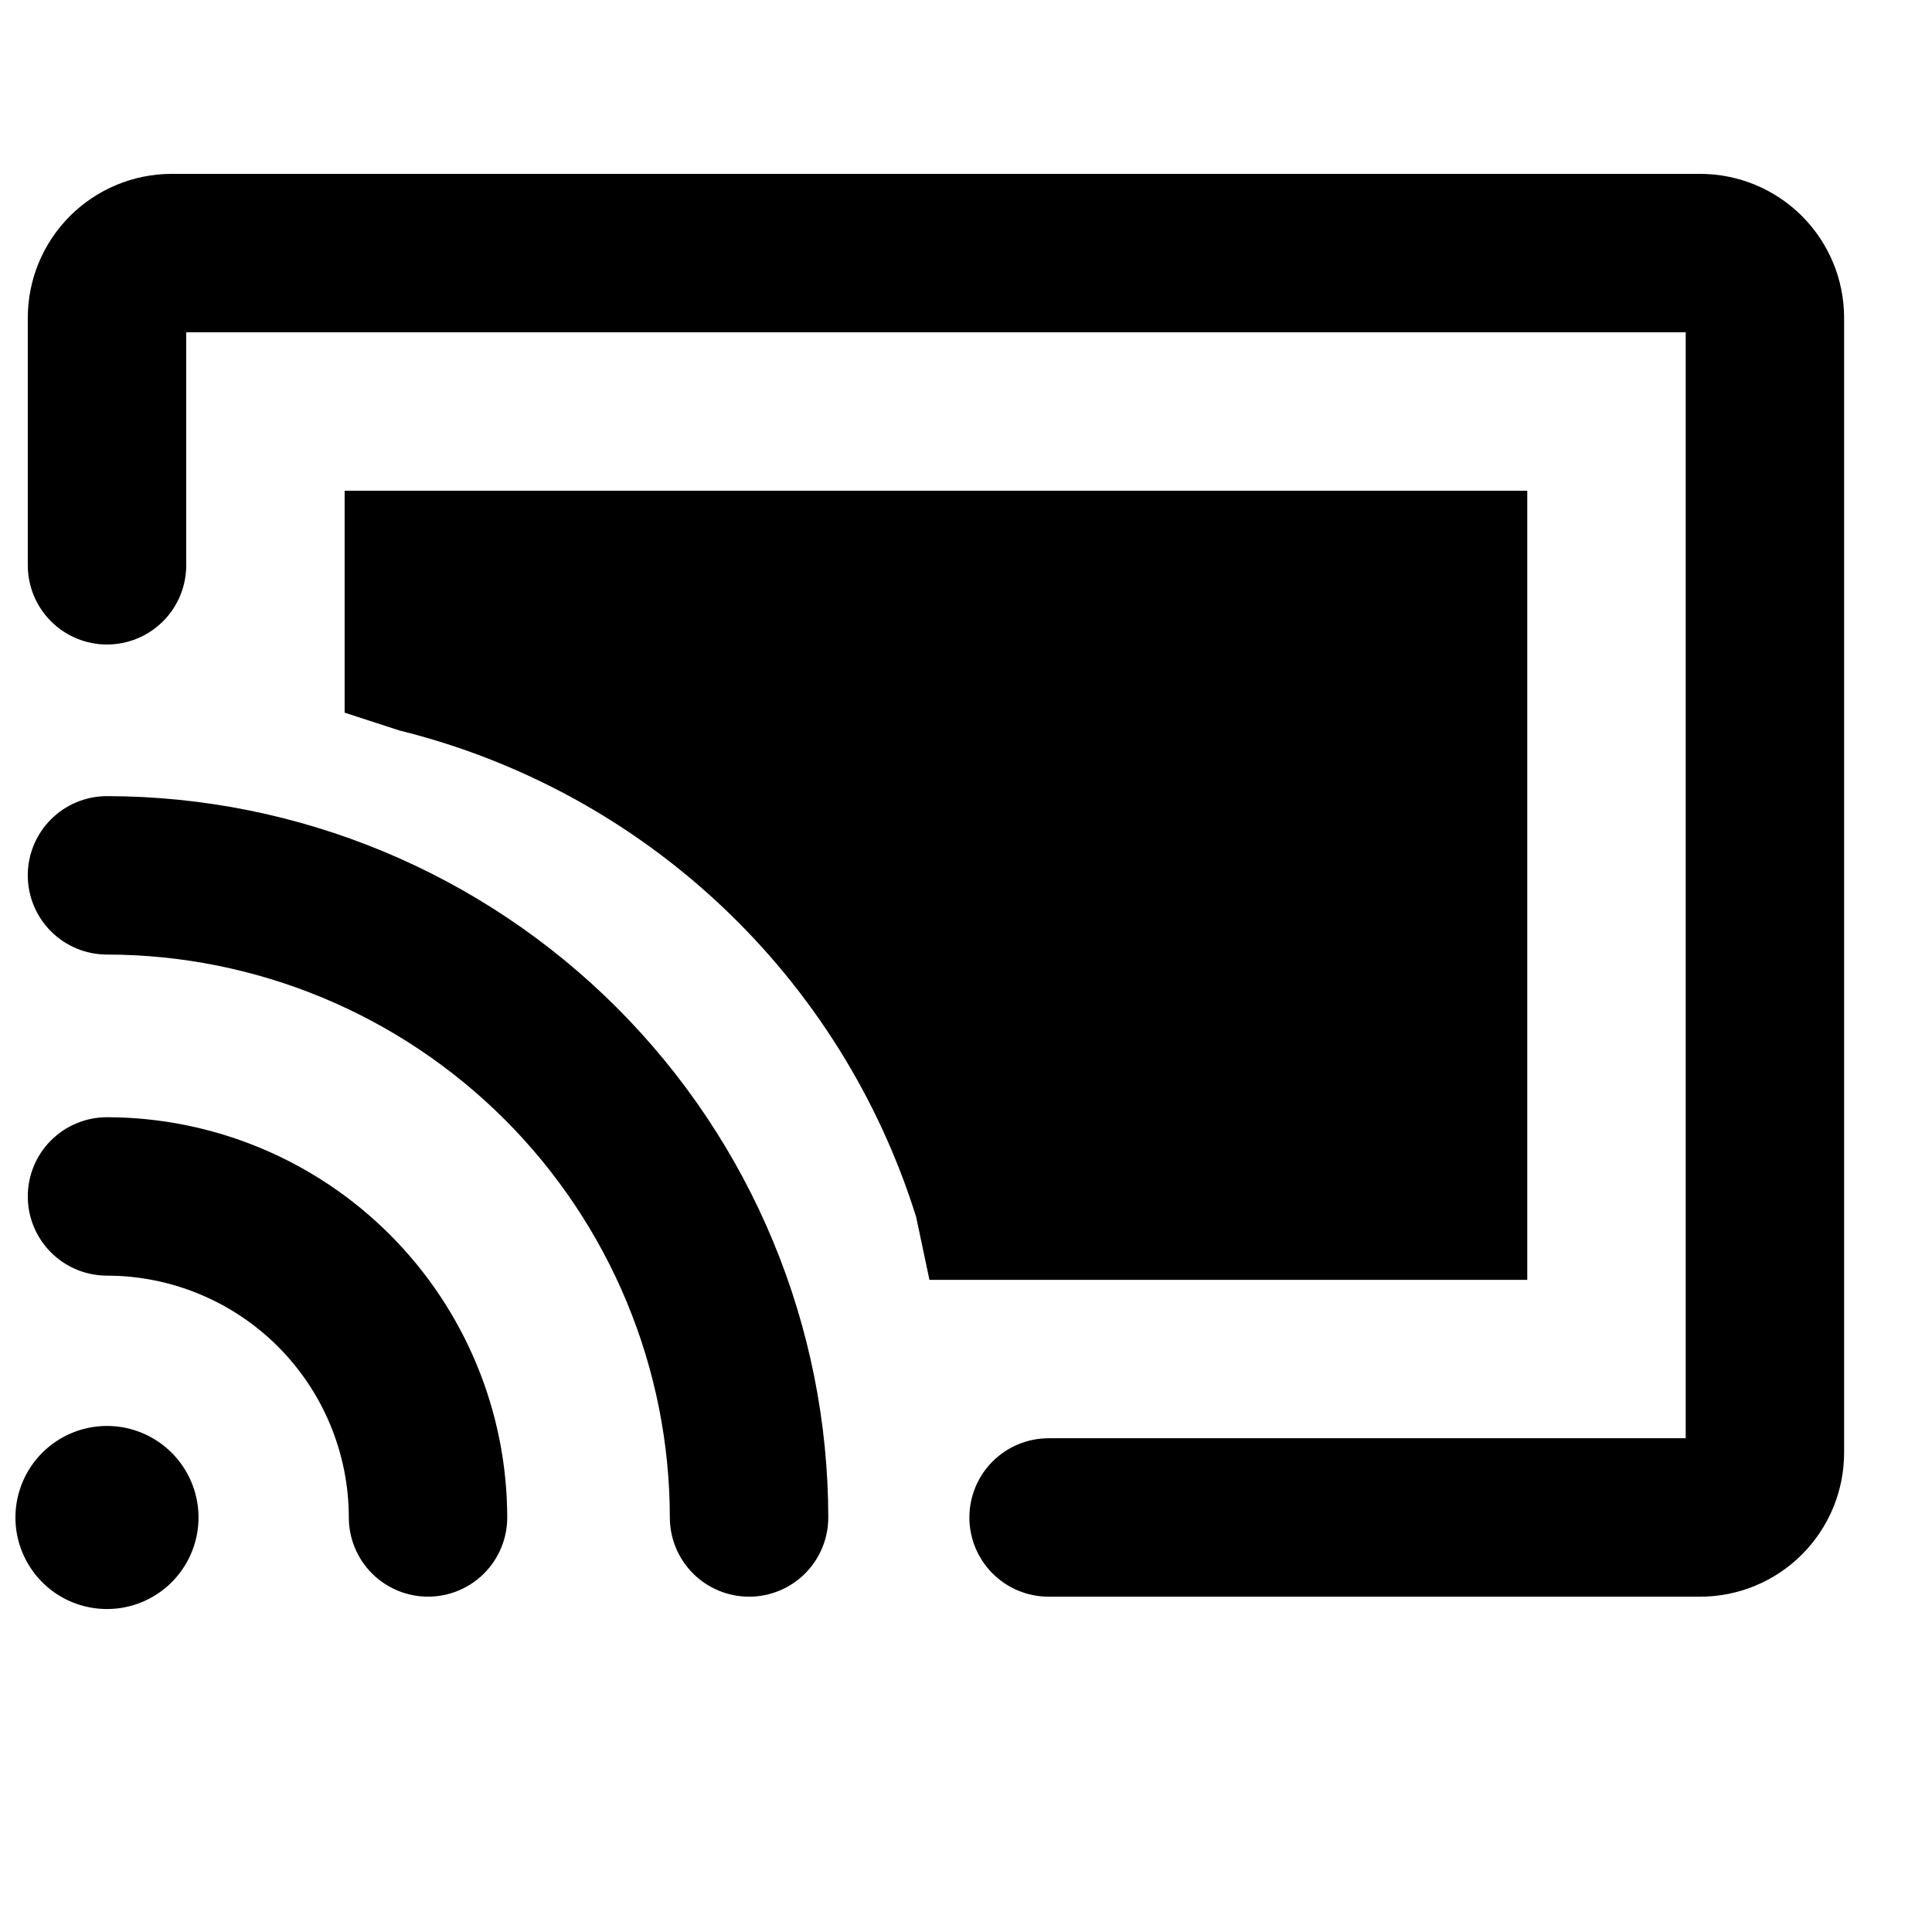
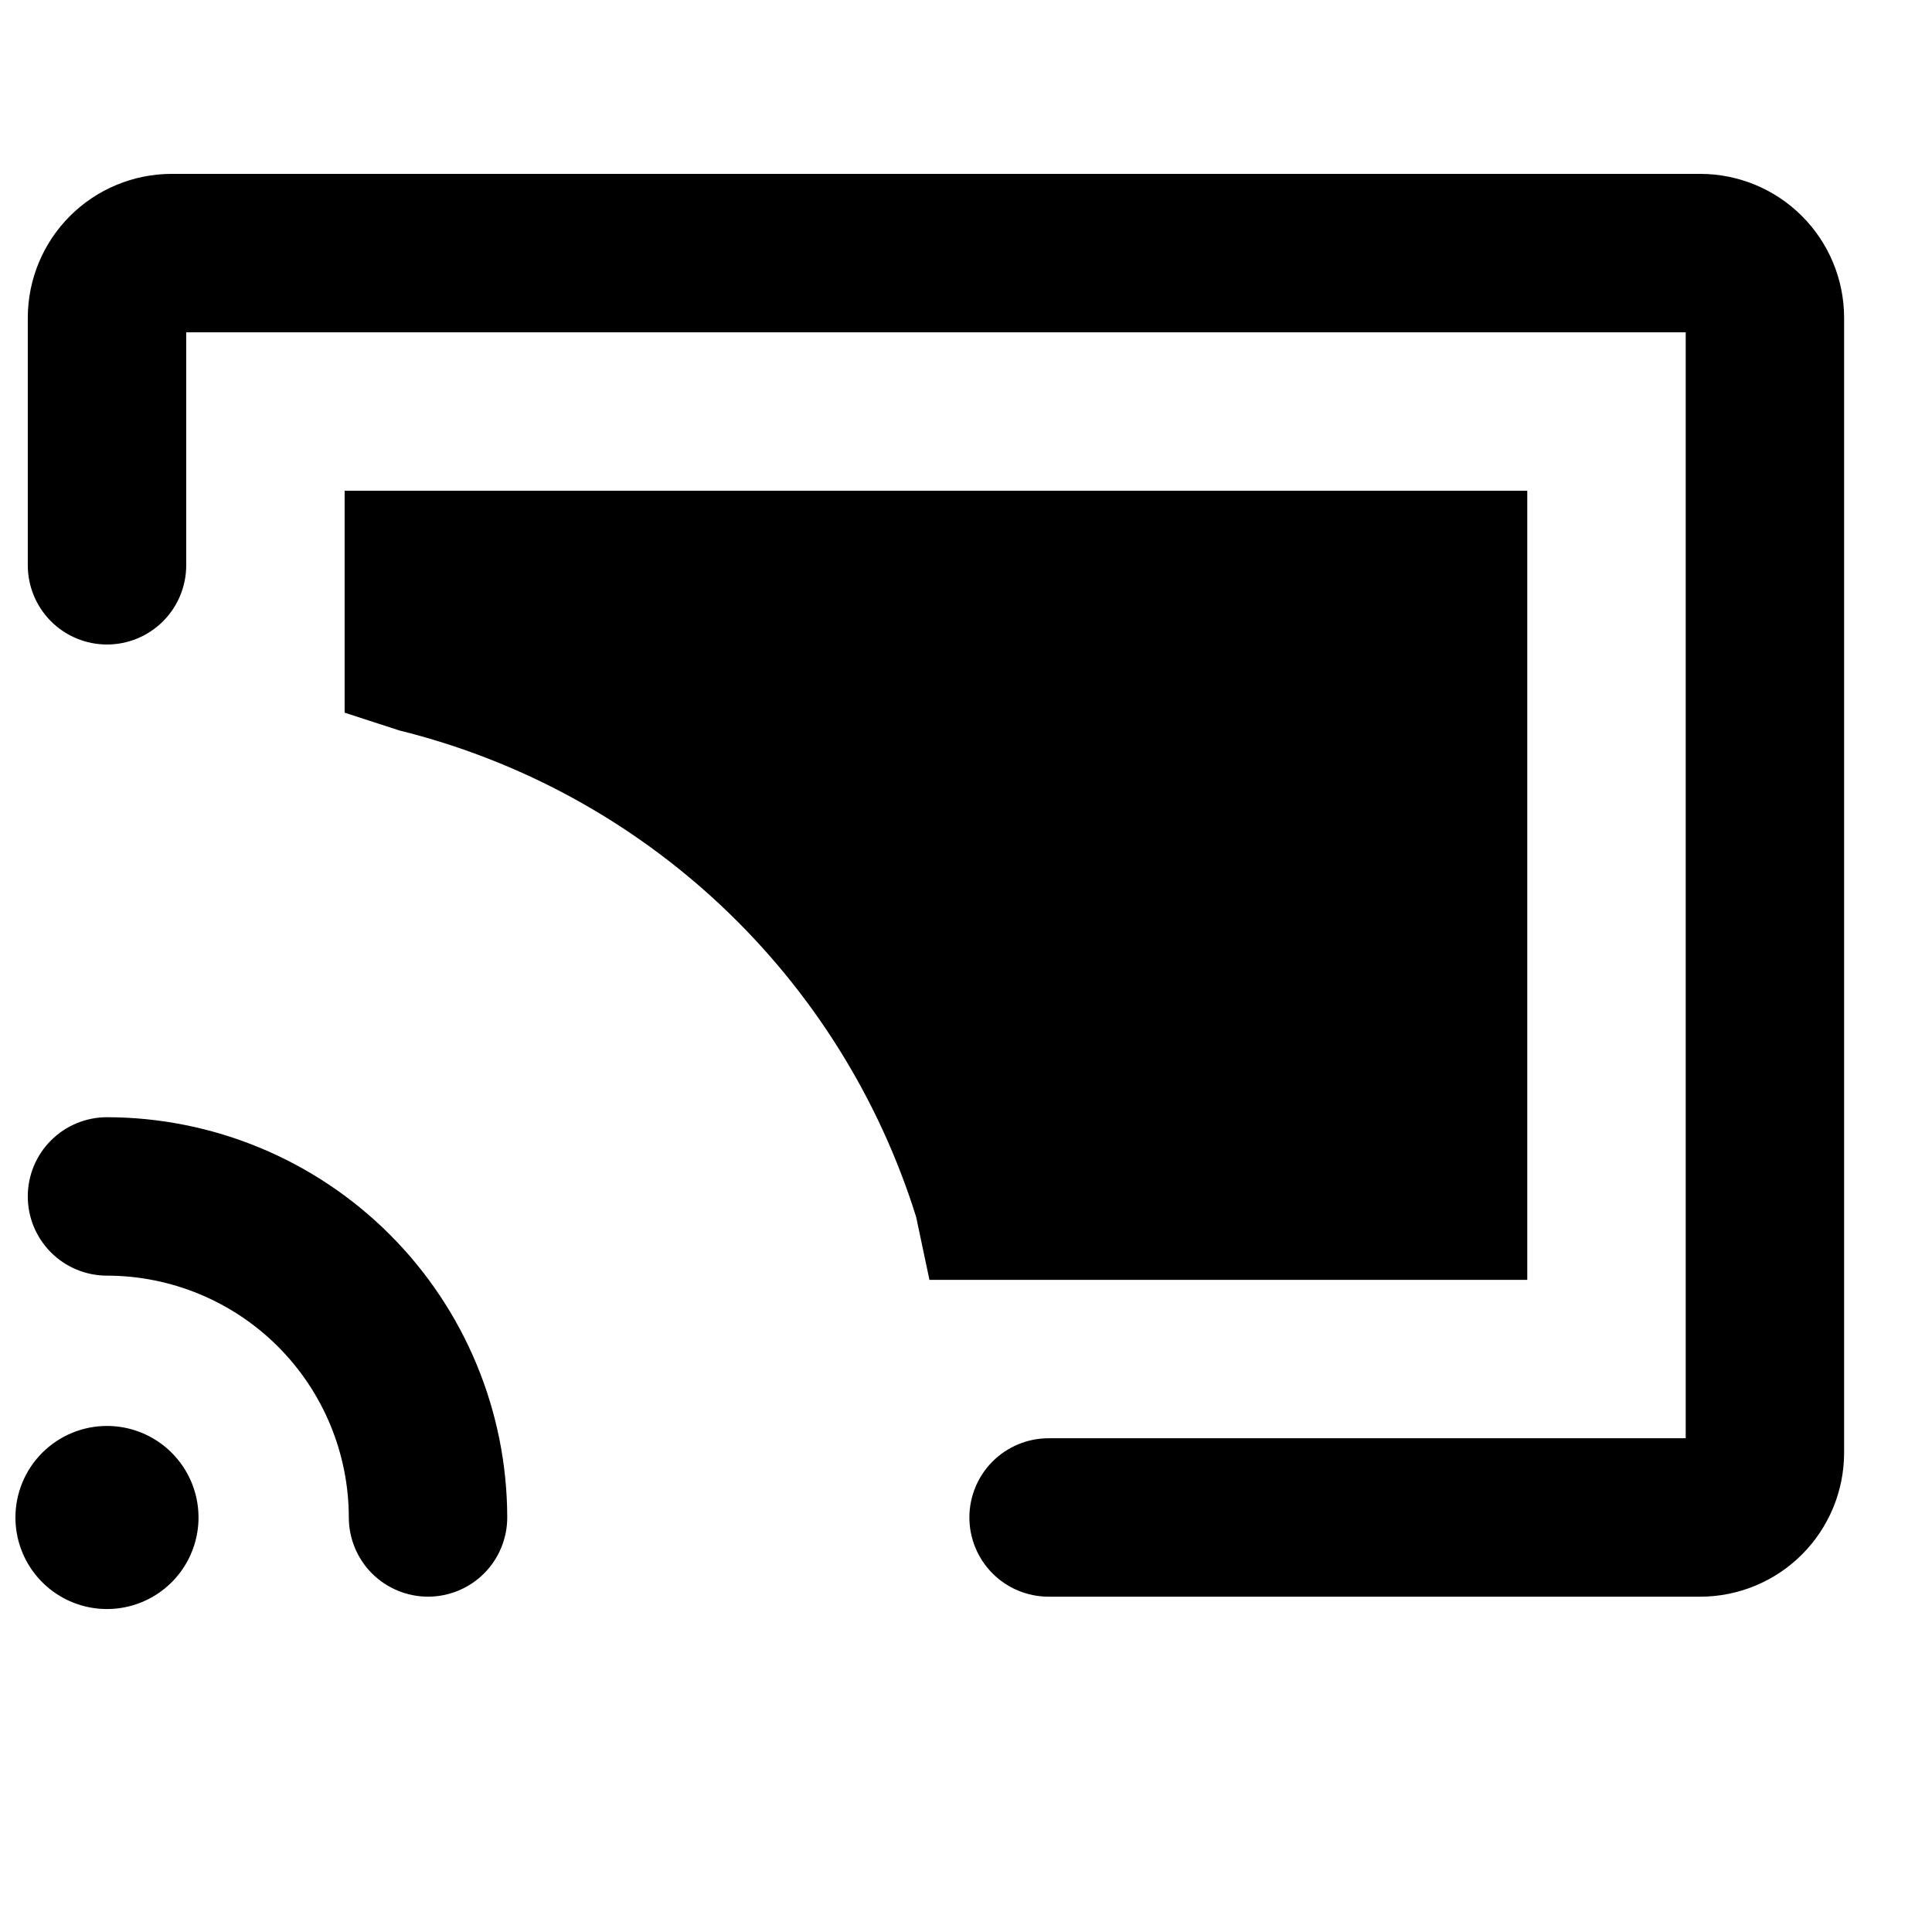
<svg xmlns="http://www.w3.org/2000/svg" width="800px" height="800px" version="1.1" viewBox="144 144 512 512">
  <defs>
    <clipPath id="a">
      <path d="m148.09 521h48.906v50h-48.906z" />
    </clipPath>
  </defs>
  <g clip-path="url(#a)">
    <path d="m148.09 546.15c0 4.801 1.422 9.488 4.09 13.48 2.664 3.988 6.453 7.098 10.887 8.934 4.43 1.836 9.309 2.316 14.016 1.379 4.703-0.934 9.027-3.246 12.418-6.637 3.394-3.394 5.703-7.715 6.641-12.422s0.457-9.582-1.379-14.016-4.945-8.223-8.938-10.887c-3.988-2.668-8.68-4.09-13.477-4.09-6.434 0-12.602 2.559-17.152 7.106-4.551 4.551-7.106 10.719-7.106 17.152z" />
  </g>
  <path d="m236.44 546.14c0 5.566 2.211 10.906 6.148 14.844s9.273 6.148 14.844 6.148c5.566 0 10.906-2.211 14.844-6.148 3.934-3.938 6.148-9.277 6.148-14.844-0.043-28.117-11.23-55.074-31.113-74.957s-46.84-31.07-74.957-31.109c-5.566 0-10.906 2.211-14.844 6.148-3.938 3.934-6.148 9.273-6.148 14.844 0 5.566 2.211 10.906 6.148 14.844 3.938 3.934 9.277 6.148 14.844 6.148 16.992 0.016 33.281 6.773 45.297 18.785 12.016 12.016 18.77 28.305 18.789 45.297z" />
-   <path d="m342.51 567.14c5.57 0 10.906-2.211 14.844-6.148s6.148-9.277 6.148-14.844c-0.051-50.68-20.203-99.273-56.039-135.11-35.836-35.84-84.426-56-135.11-56.055-2.758 0-5.488 0.543-8.035 1.598-2.547 1.055-4.859 2.602-6.809 4.551-1.949 1.949-3.496 4.262-4.551 6.809-1.055 2.547-1.598 5.277-1.598 8.035 0 2.754 0.543 5.484 1.598 8.031 1.055 2.547 2.602 4.859 4.551 6.812 1.949 1.949 4.262 3.492 6.809 4.547 2.547 1.059 5.277 1.602 8.035 1.602 39.551 0.043 77.465 15.777 105.43 43.746 27.961 27.969 43.691 65.887 43.73 105.43 0 5.566 2.211 10.906 6.148 14.844s9.277 6.148 14.844 6.148z" />
  <path d="m421.88 567.14h172.7c10.105-0.008 19.801-4.023 26.945-11.172 7.148-7.144 11.172-16.832 11.184-26.941v-300.84c-0.012-10.109-4.035-19.797-11.184-26.941-7.144-7.144-16.84-11.16-26.945-11.168h-405.12c-10.102 0.016-19.785 4.035-26.926 11.18-7.141 7.144-11.156 16.828-11.168 26.93v65.621c0 5.566 2.211 10.906 6.148 14.844s9.277 6.148 14.844 6.148c5.566 0 10.906-2.211 14.844-6.148s6.148-9.277 6.148-14.844v-61.746h397.38v293.09h-168.84c-5.566 0-10.906 2.211-14.844 6.148-3.934 3.938-6.148 9.277-6.148 14.844 0 5.566 2.215 10.906 6.148 14.844 3.938 3.938 9.277 6.148 14.844 6.148z" />
  <path d="m390.31 483.17h158.43v-209.12h-313.41v58.816l14.512 4.715c31.98 7.914 61.383 23.934 85.367 46.516 23.988 22.582 41.75 50.965 51.578 82.406z" />
</svg>